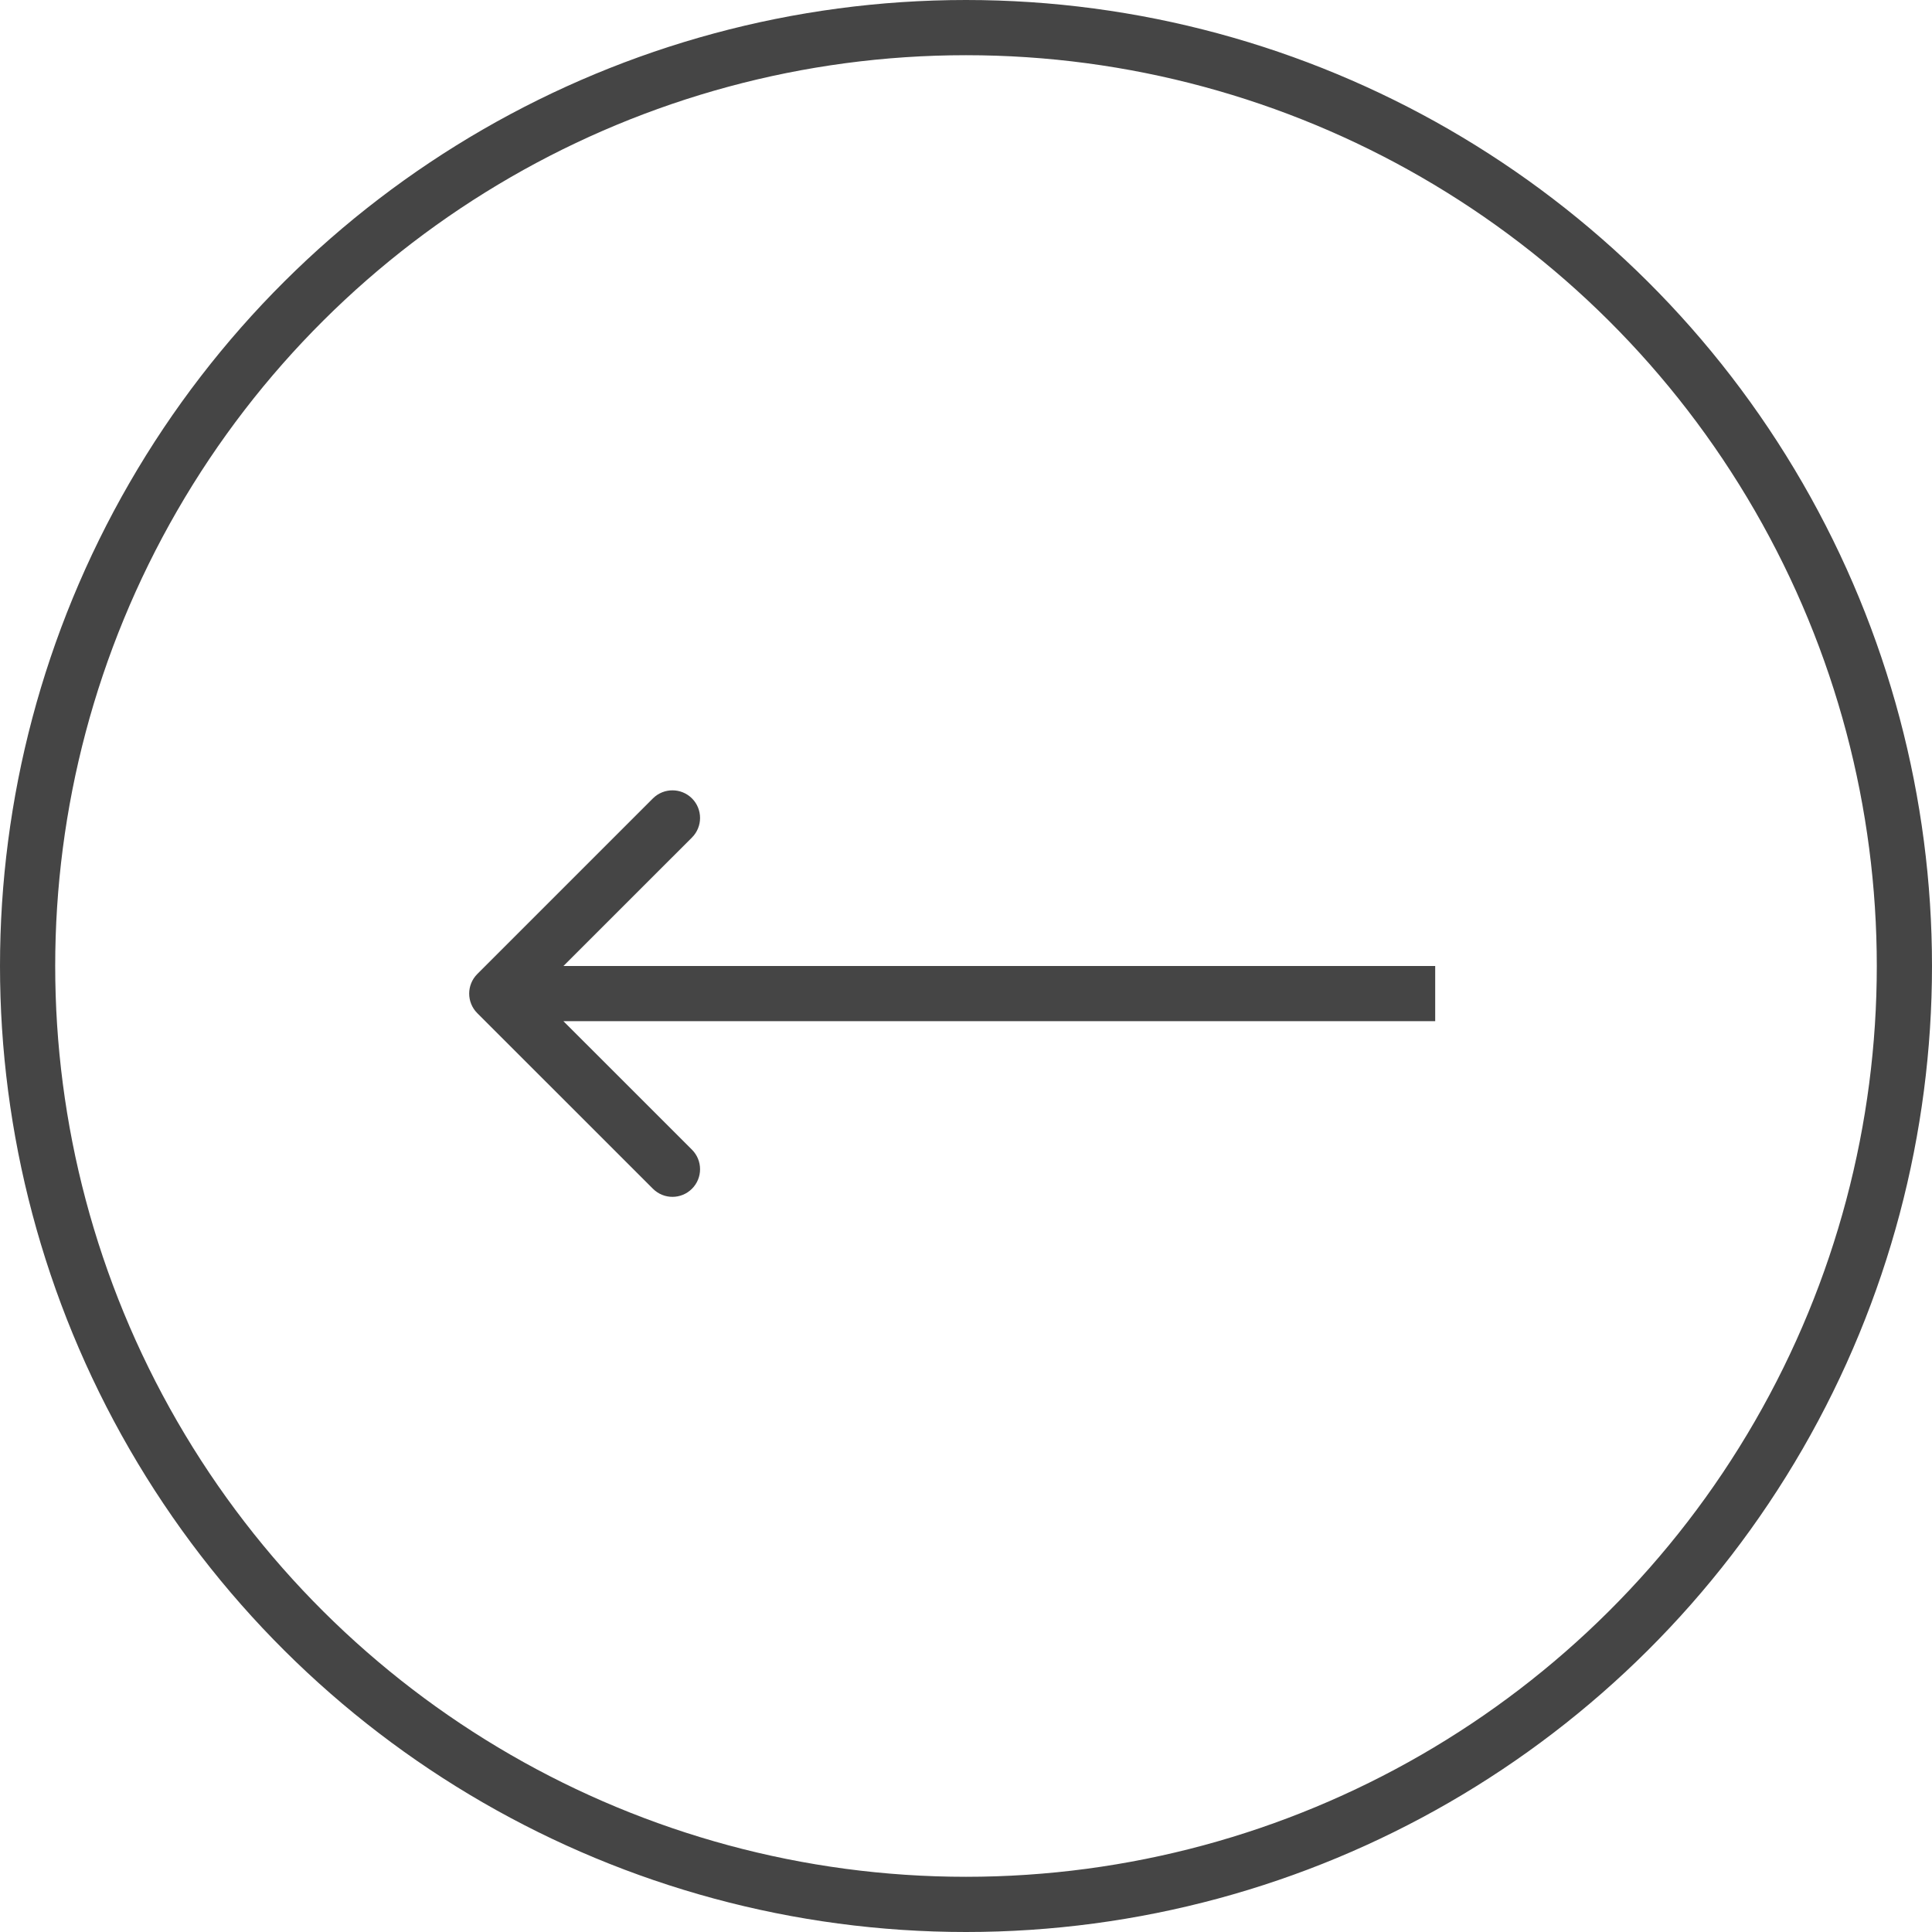
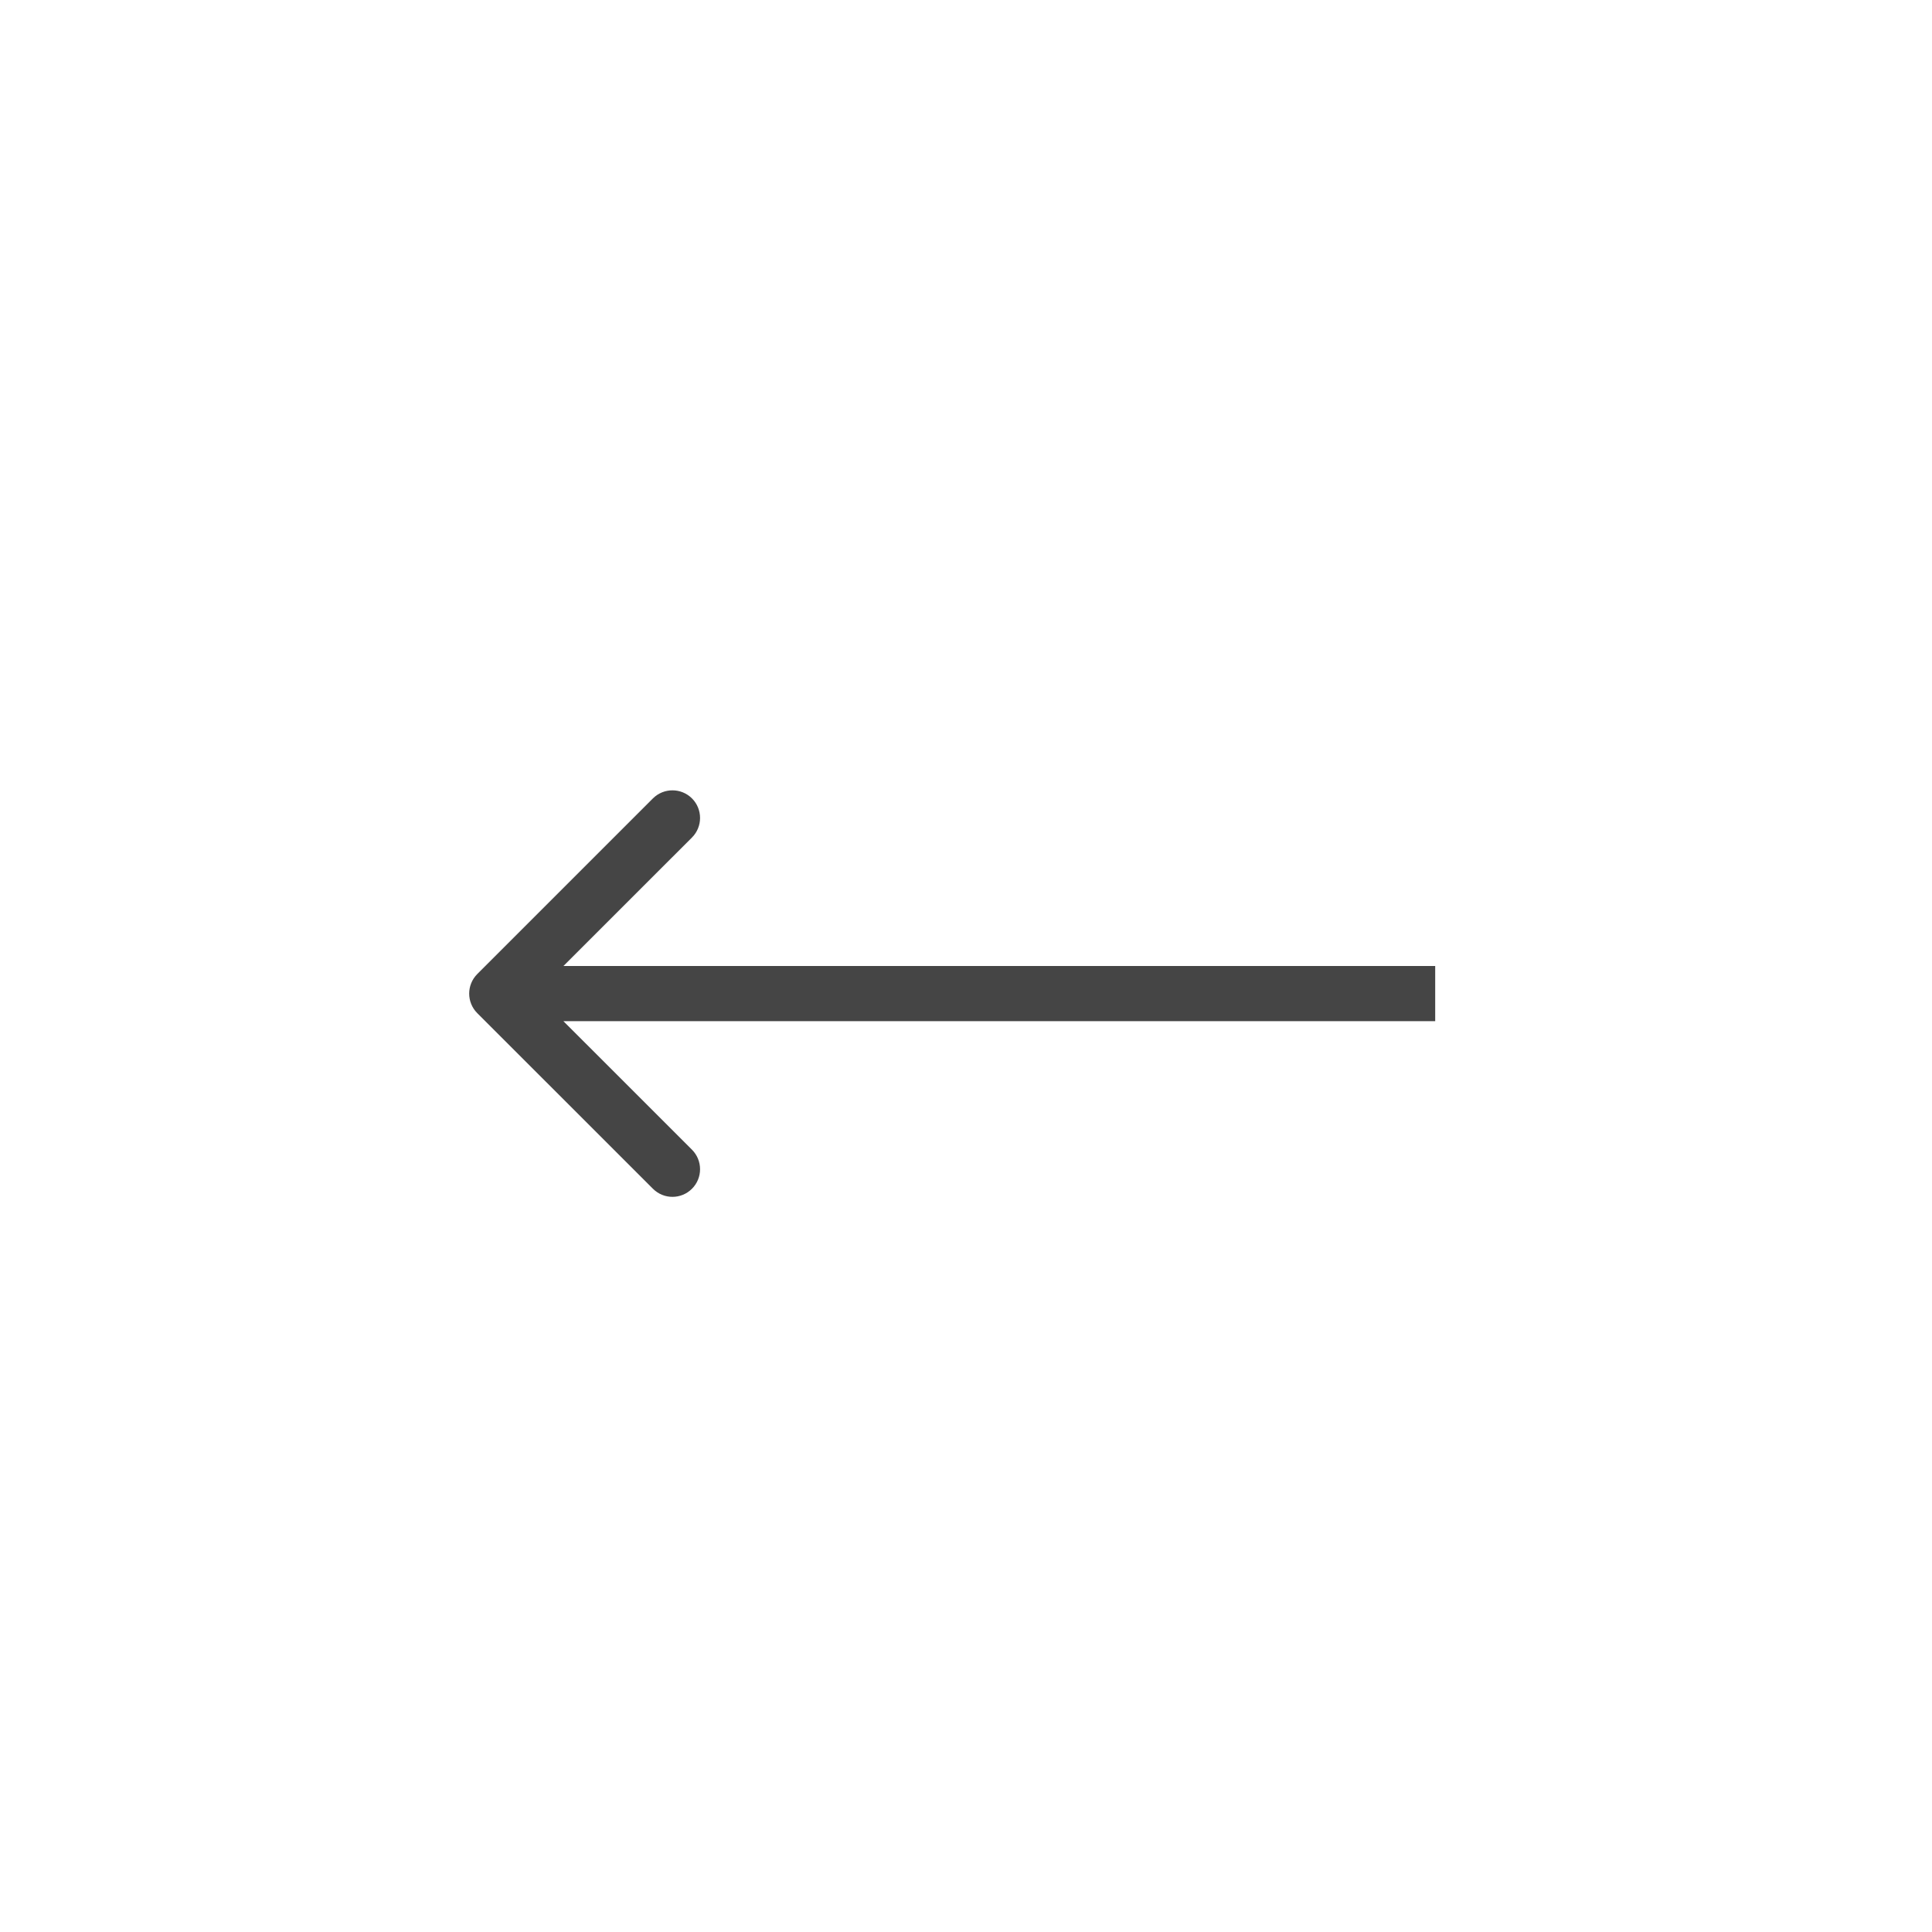
<svg xmlns="http://www.w3.org/2000/svg" width="35" height="35" viewBox="0 0 35 35" fill="none">
-   <circle r="17" transform="matrix(4.37114e-08 1 1 -4.37114e-08 17.5 17.5)" stroke="#454545" />
  <path d="M8.646 18.354C8.451 18.158 8.451 17.842 8.646 17.646L11.828 14.464C12.024 14.269 12.34 14.269 12.536 14.464C12.731 14.66 12.731 14.976 12.536 15.172L9.707 18L12.536 20.828C12.731 21.024 12.731 21.34 12.536 21.535C12.34 21.731 12.024 21.731 11.828 21.535L8.646 18.354ZM26 18.5L9 18.5L9 17.5L26 17.5L26 18.5Z" fill="#454545" />
</svg>